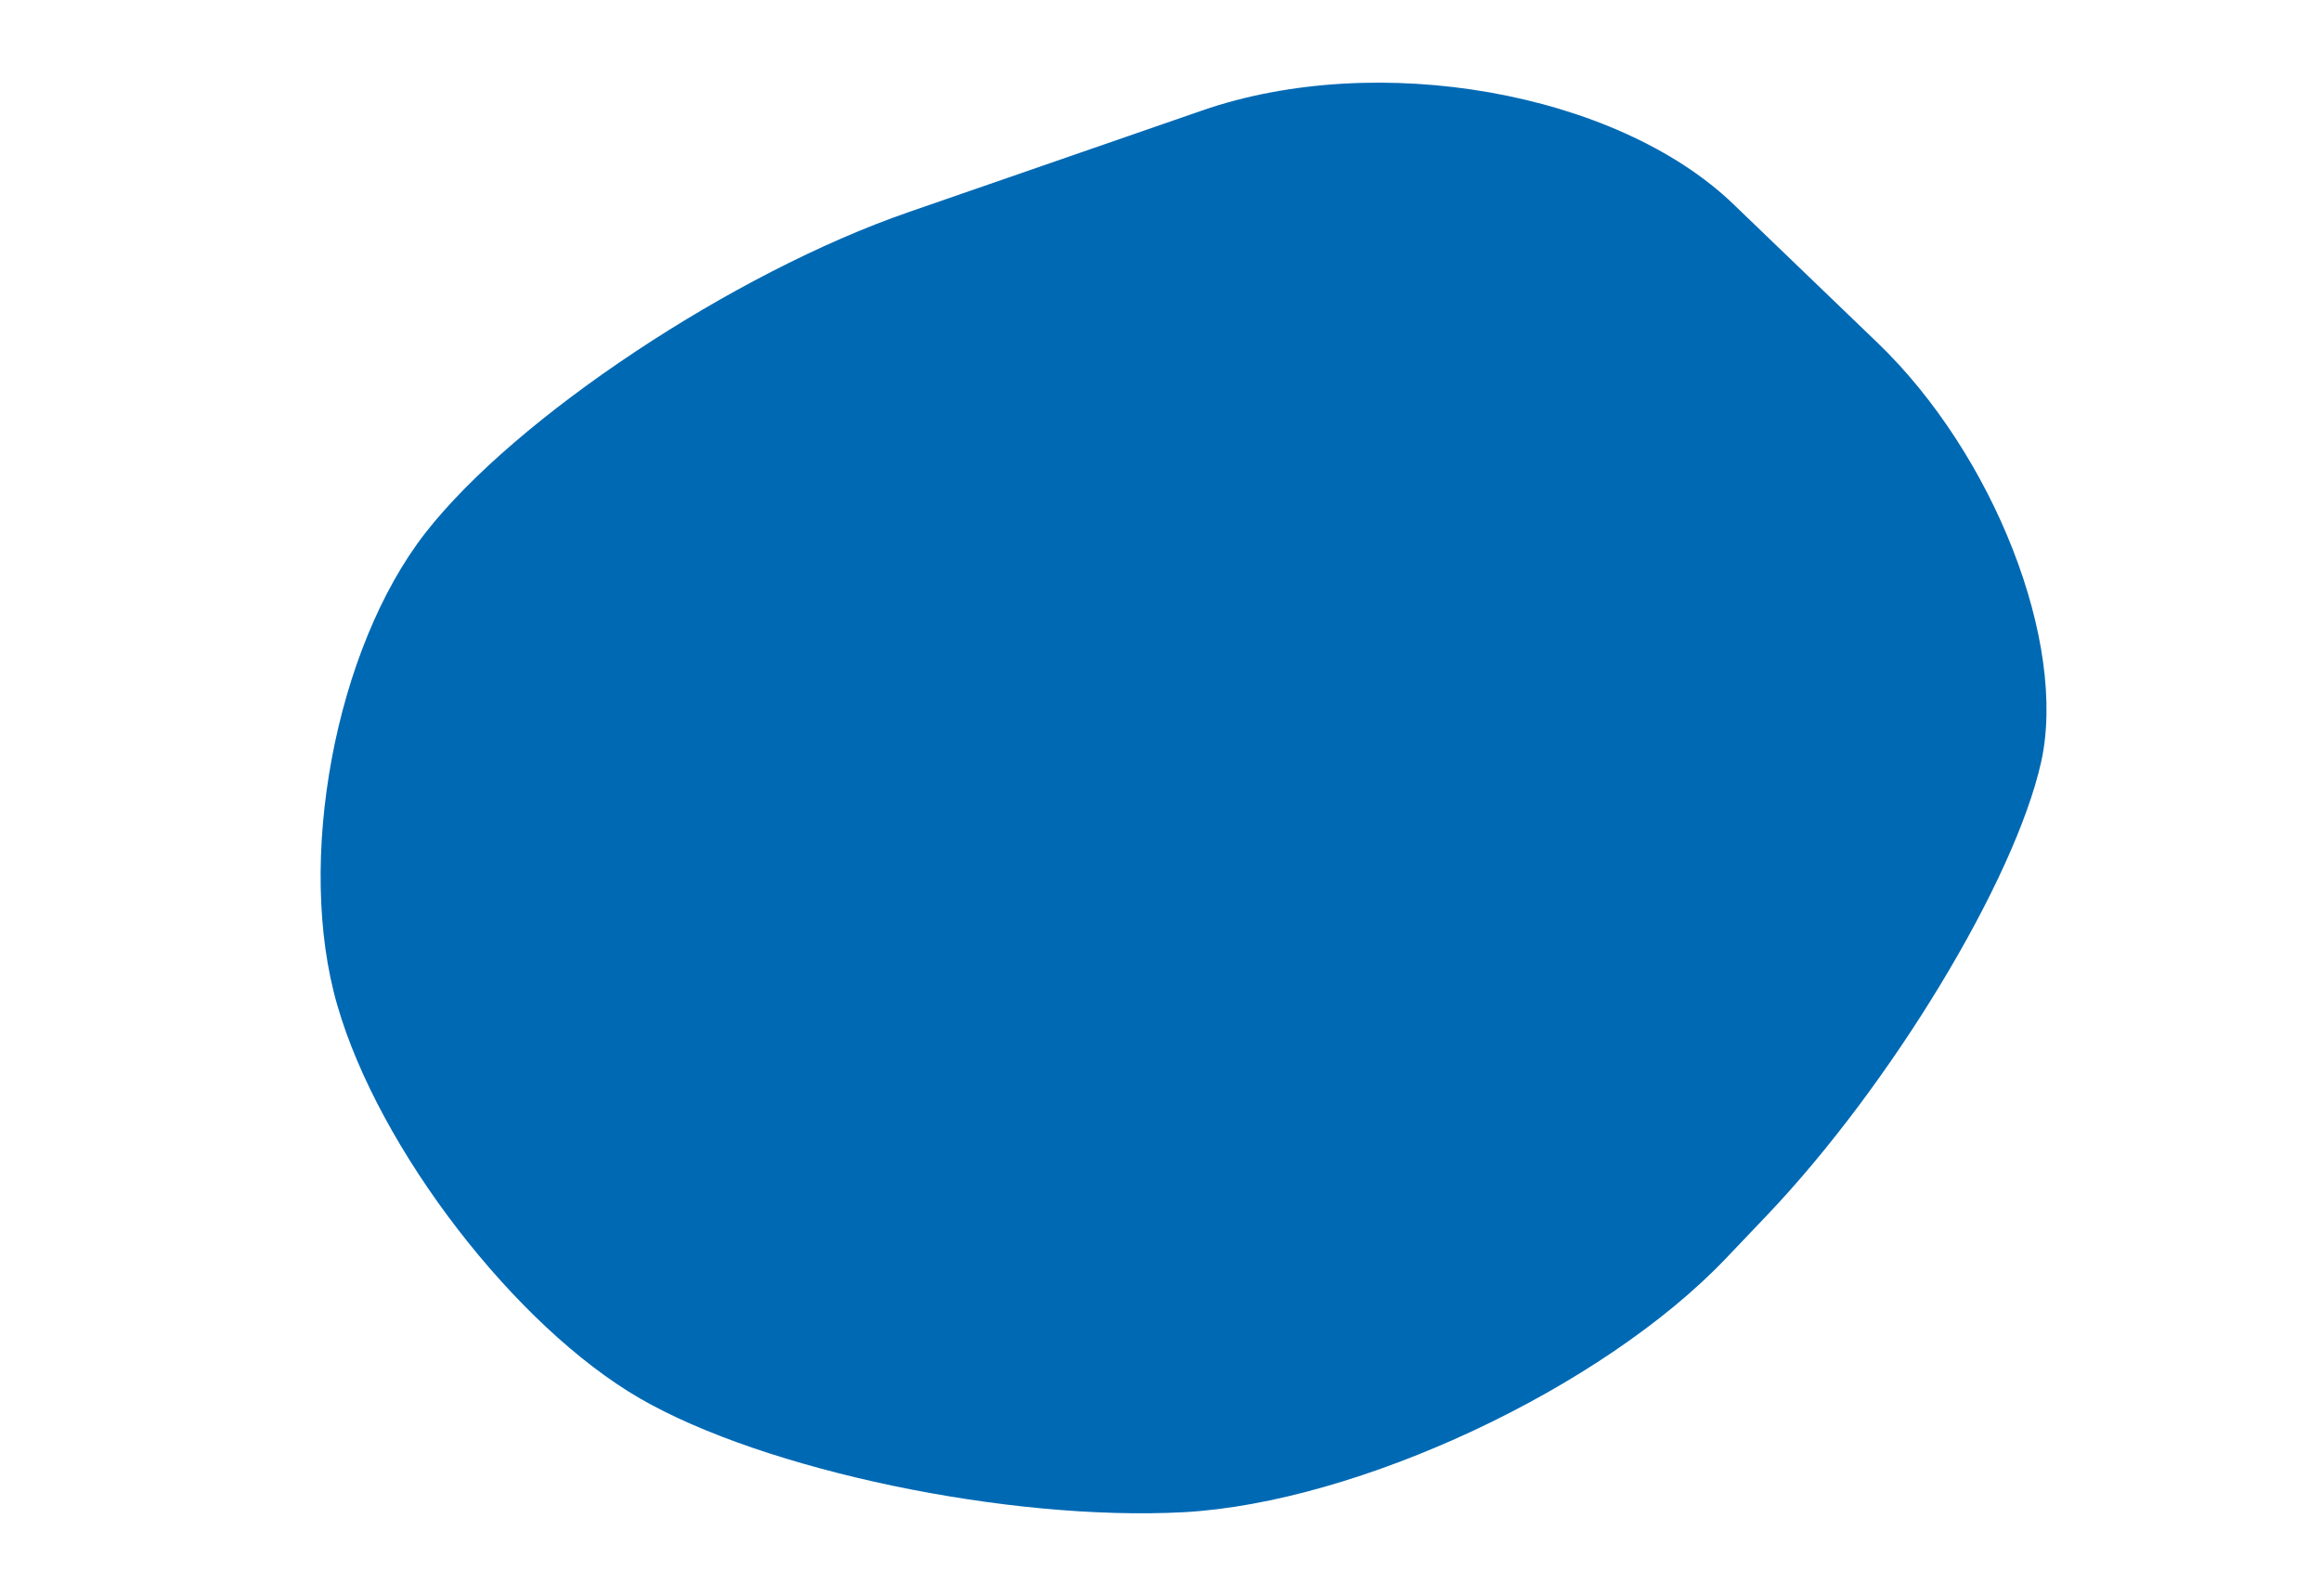
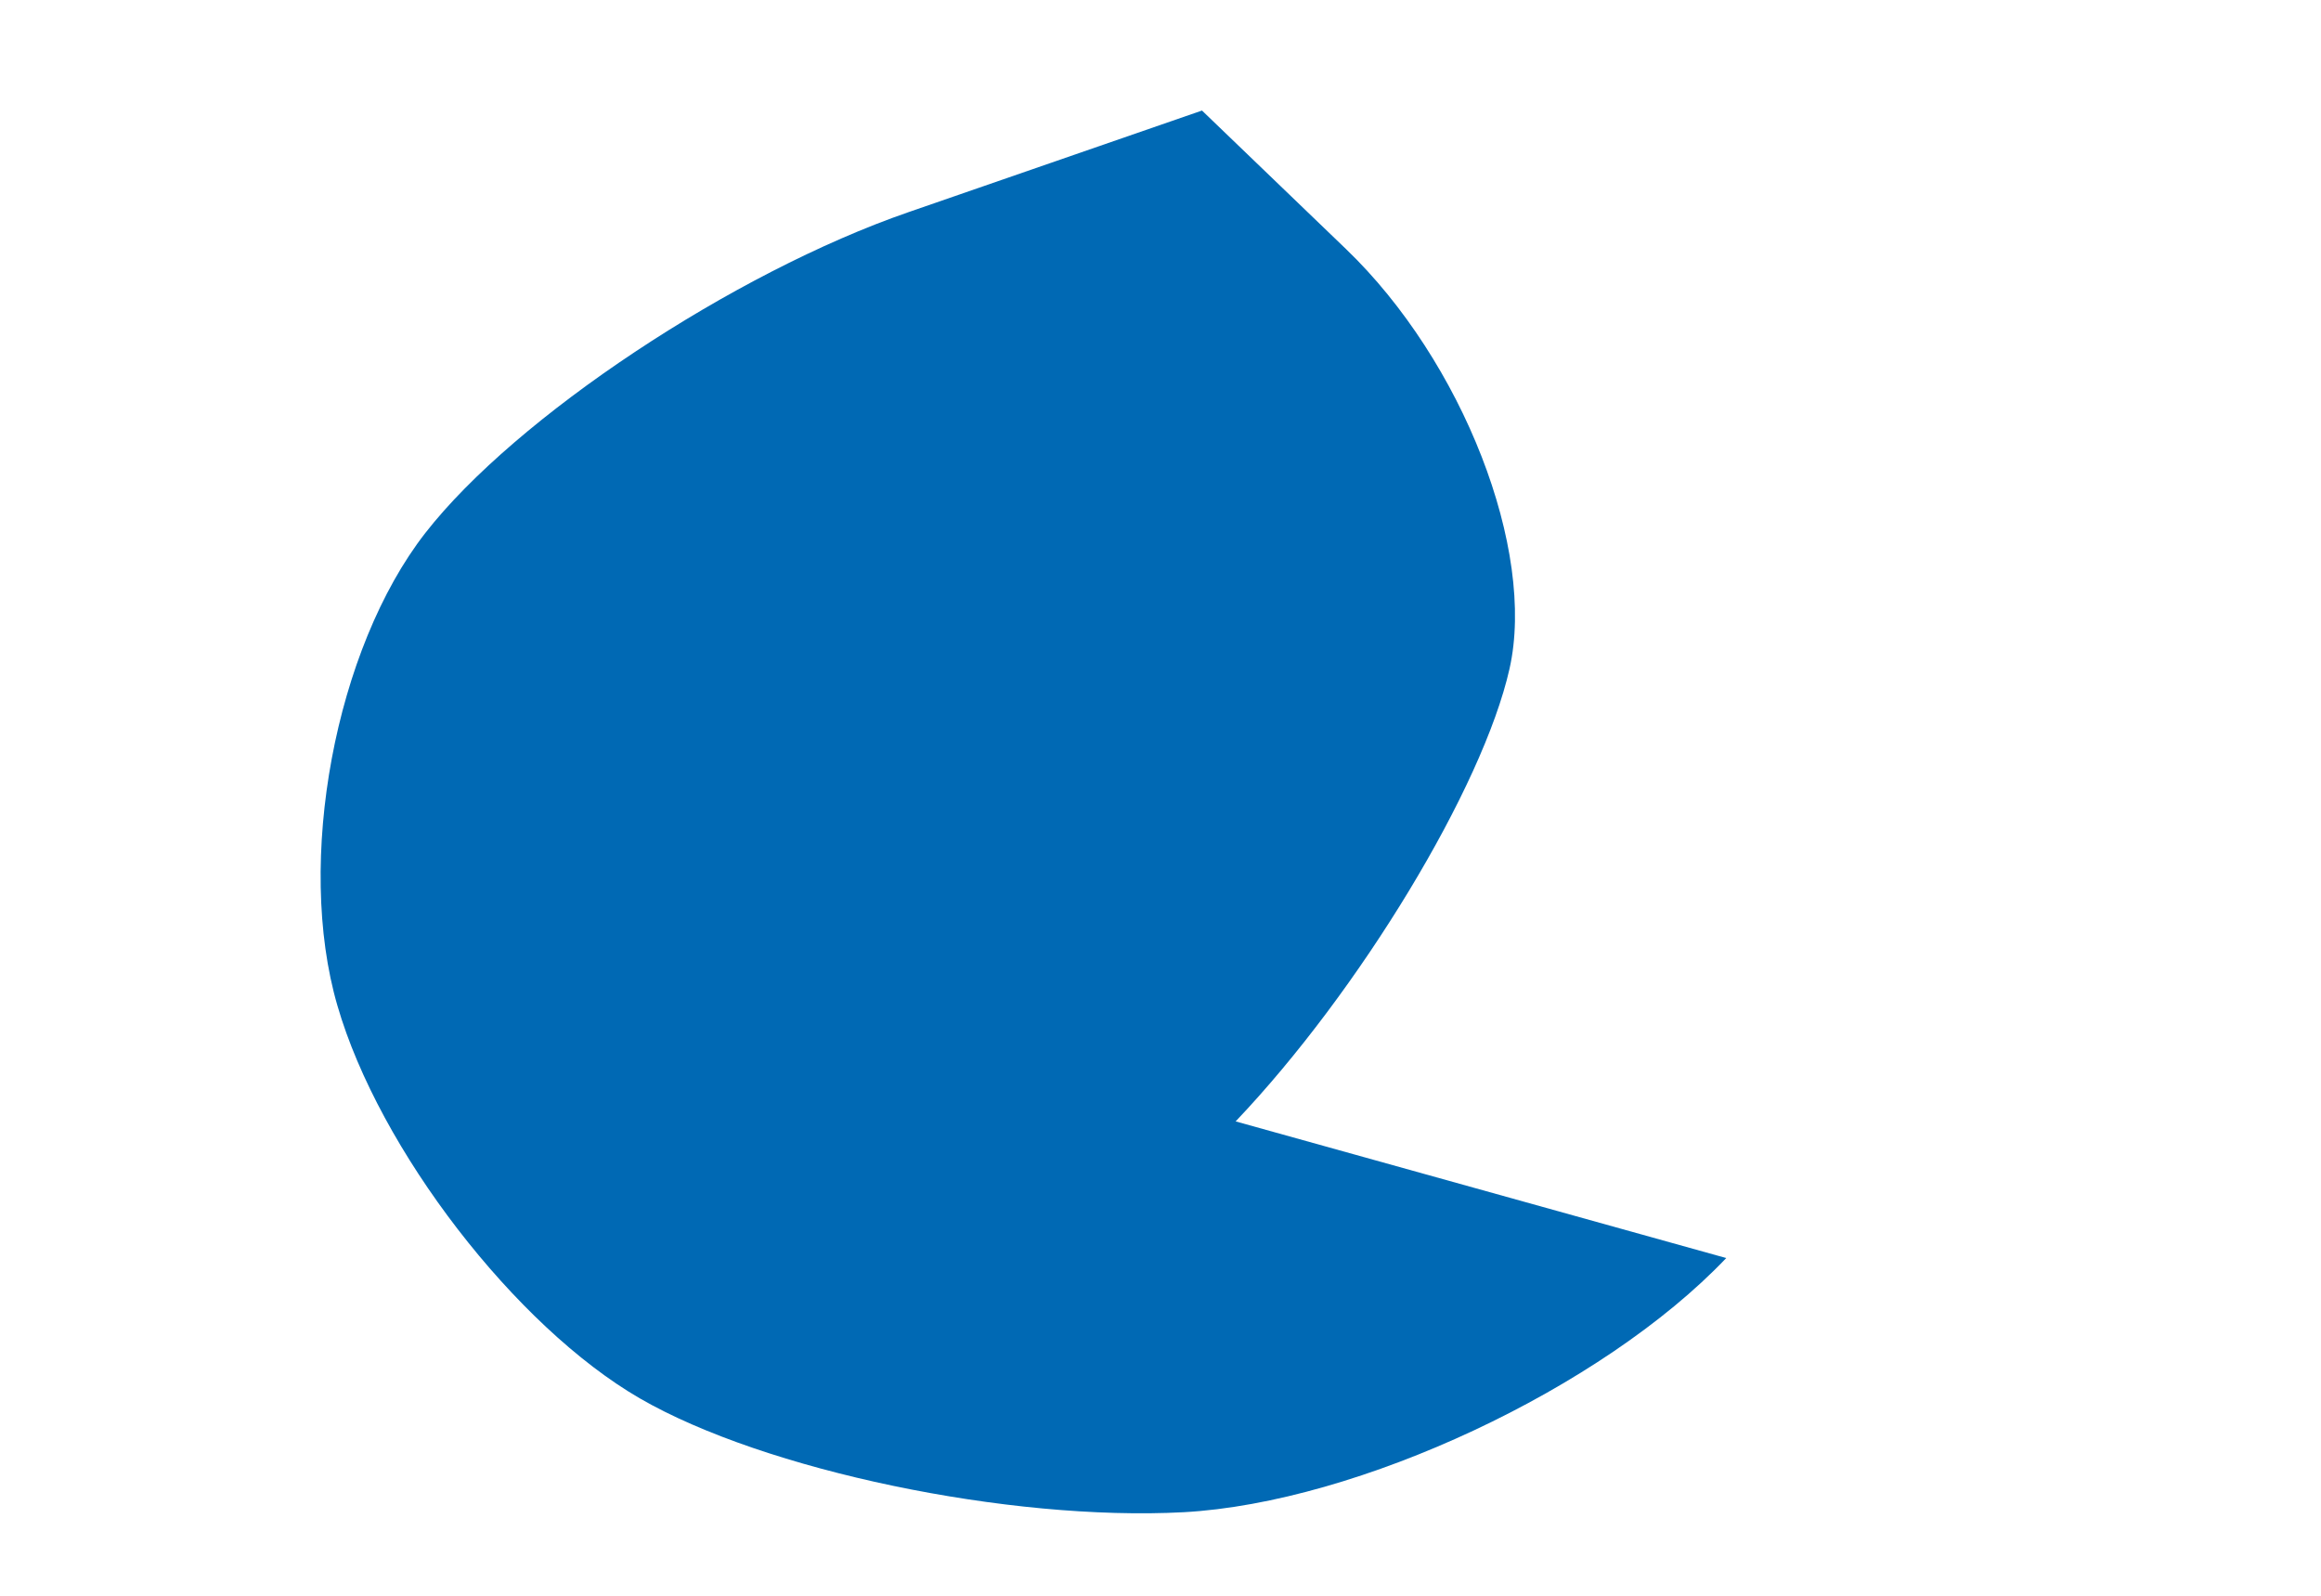
<svg xmlns="http://www.w3.org/2000/svg" id="Ebene_1" x="0px" y="0px" viewBox="0 0 800 550" style="enable-background:new 0 0 800 550;" xml:space="preserve">
  <style type="text/css">	.st0{fill:#0069B4;}</style>
  <g>
-     <path class="st0" d="M408,521.2c-60.2,3.2-144.5-14.4-187.4-39.2s-89.9-85.7-104.3-135.4c-14.5-49.7-0.8-123,30.3-162.9  S252.7,94,313.2,73.1l101.1-35c60.5-21,143-6.4,183.2,32.3l49.6,47.7c40.3,38.7,65.6,103.8,56.4,144.7  c-9.2,40.9-51.7,111.1-94.4,156L595,433.6C552.3,478.5,468.1,517.9,408,521.2z" />
+     <path class="st0" d="M408,521.2c-60.2,3.2-144.5-14.4-187.4-39.2s-89.9-85.7-104.3-135.4c-14.5-49.7-0.8-123,30.3-162.9  S252.7,94,313.2,73.1l101.1-35l49.6,47.7c40.3,38.7,65.6,103.8,56.4,144.7  c-9.2,40.9-51.7,111.1-94.4,156L595,433.6C552.3,478.5,468.1,517.9,408,521.2z" />
  </g>
</svg>